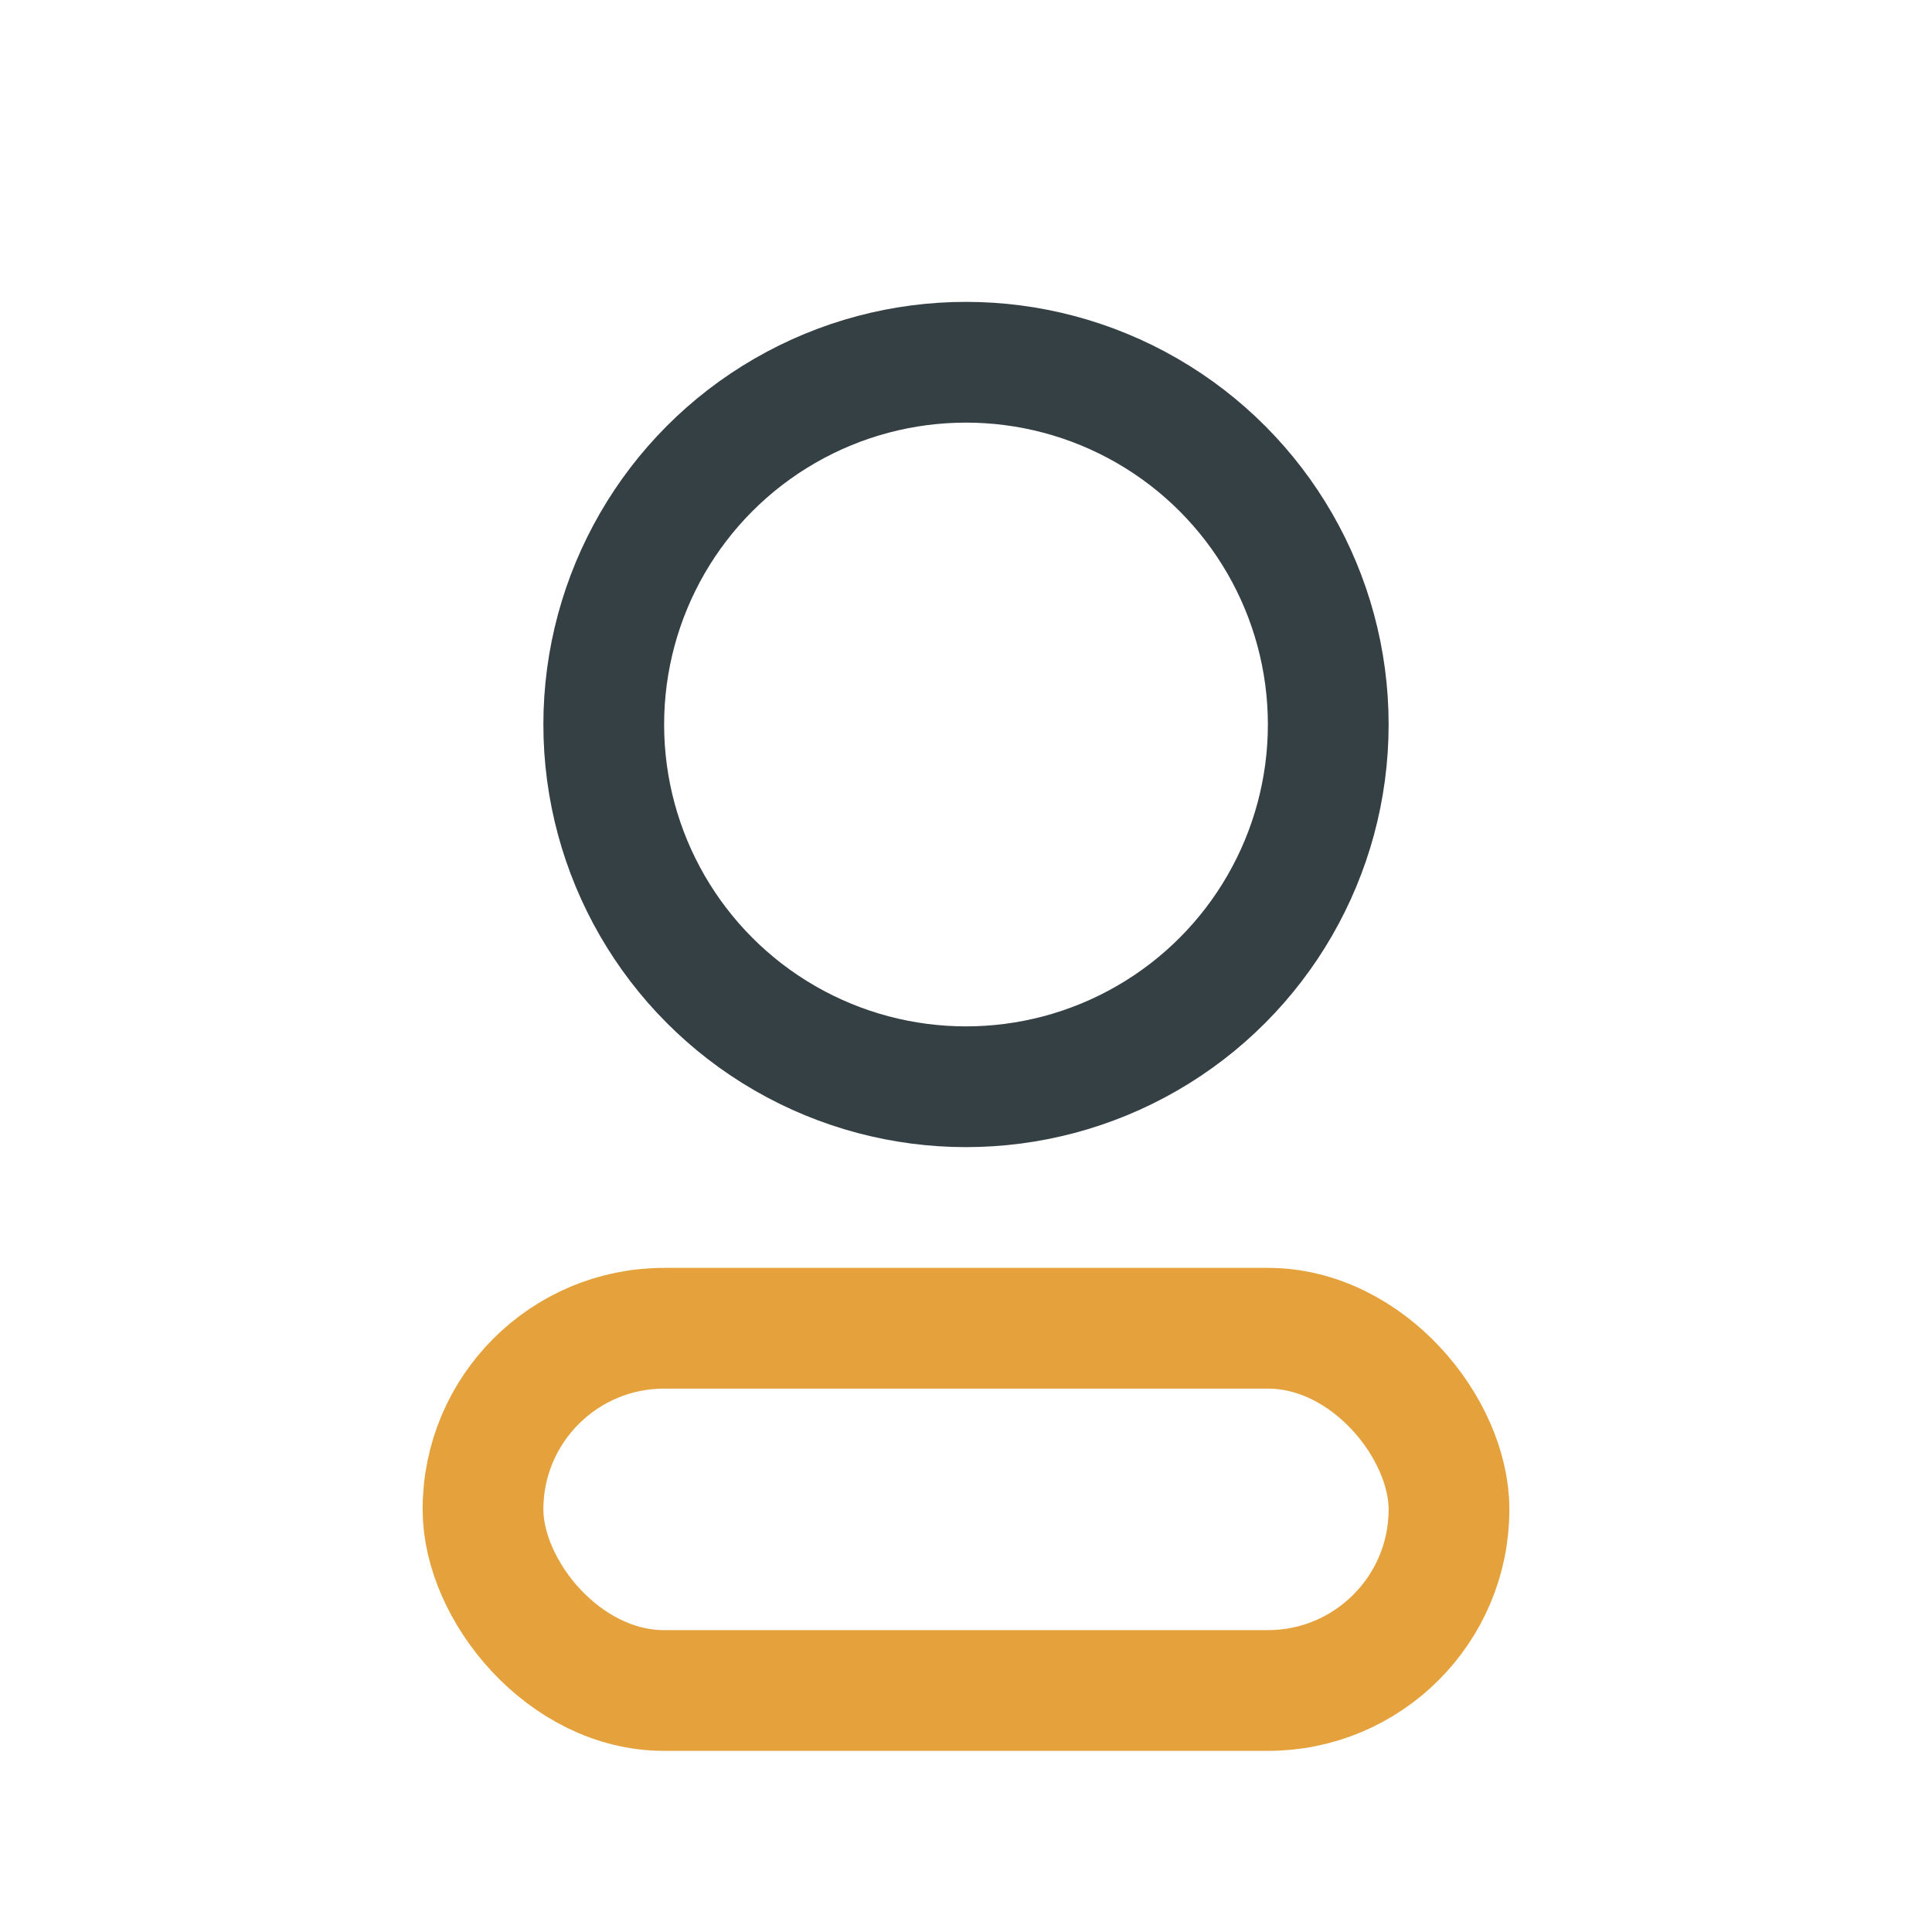
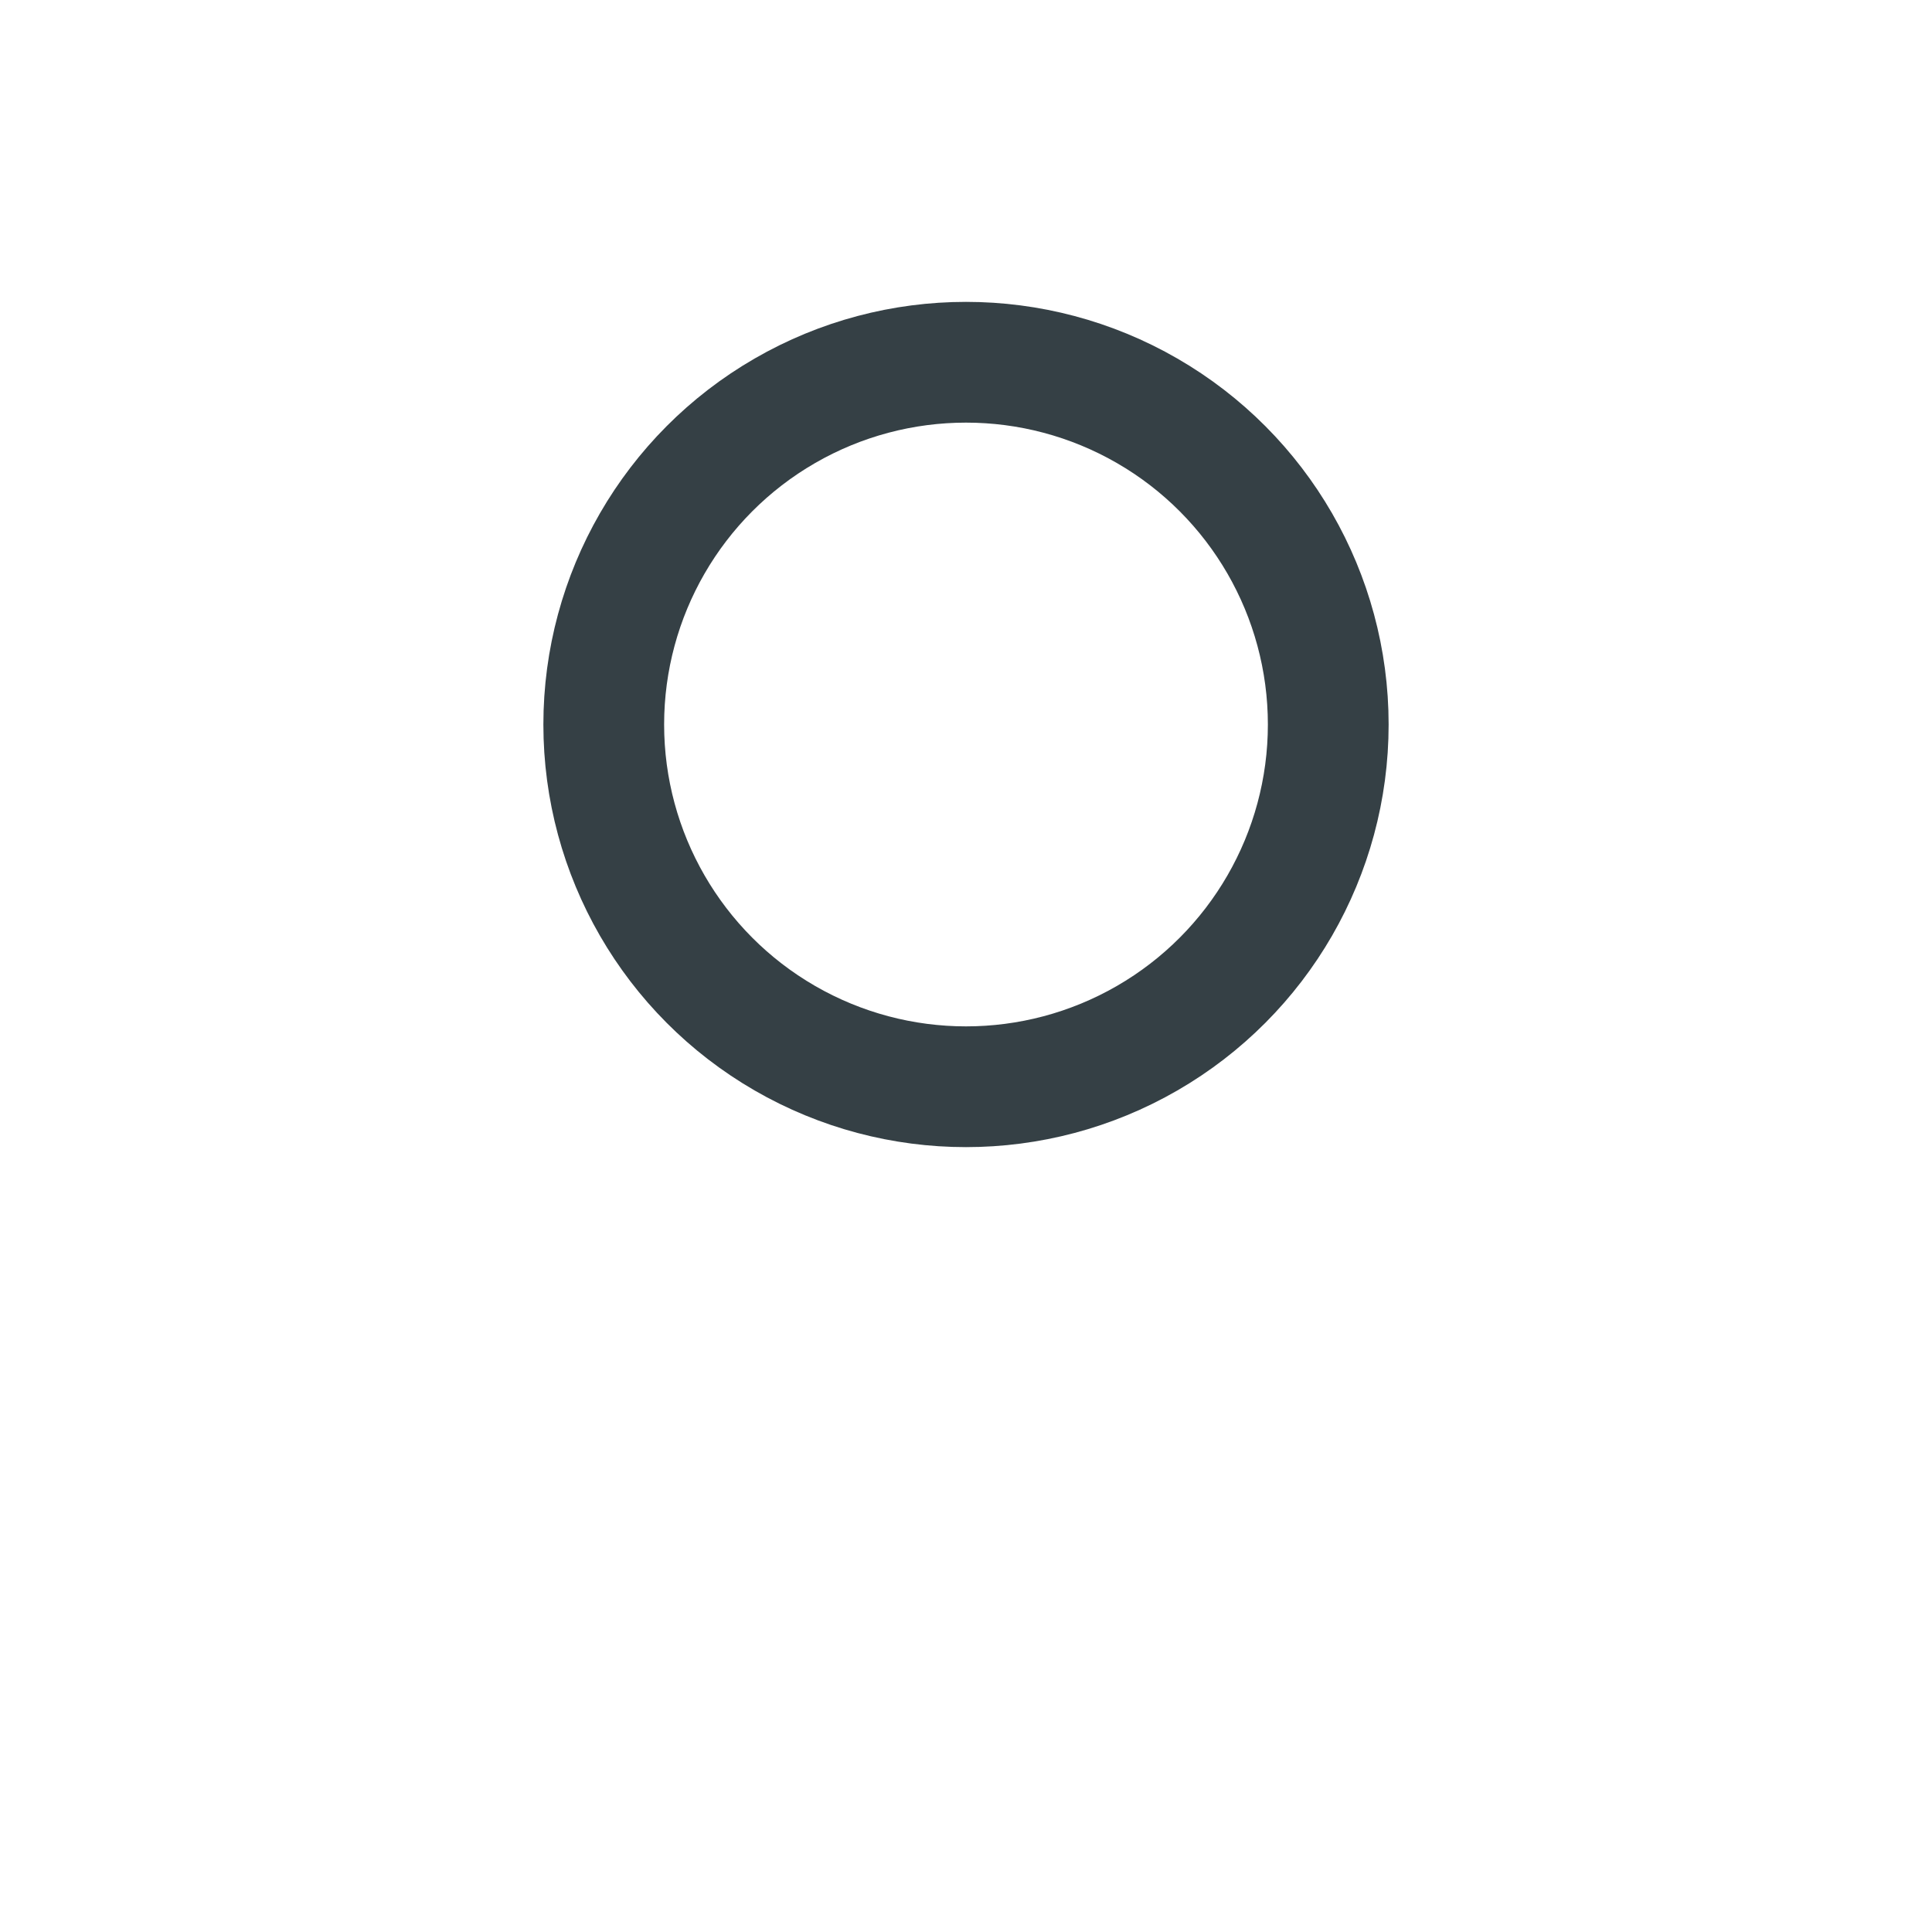
<svg xmlns="http://www.w3.org/2000/svg" width="32" height="32" viewBox="0 0 32 32">
  <circle cx="16" cy="12" r="6" stroke="#354045" stroke-width="2" fill="none" />
-   <rect x="8" y="22" width="16" height="6" rx="3" stroke="#E5A23C" stroke-width="2" fill="none" />
</svg>